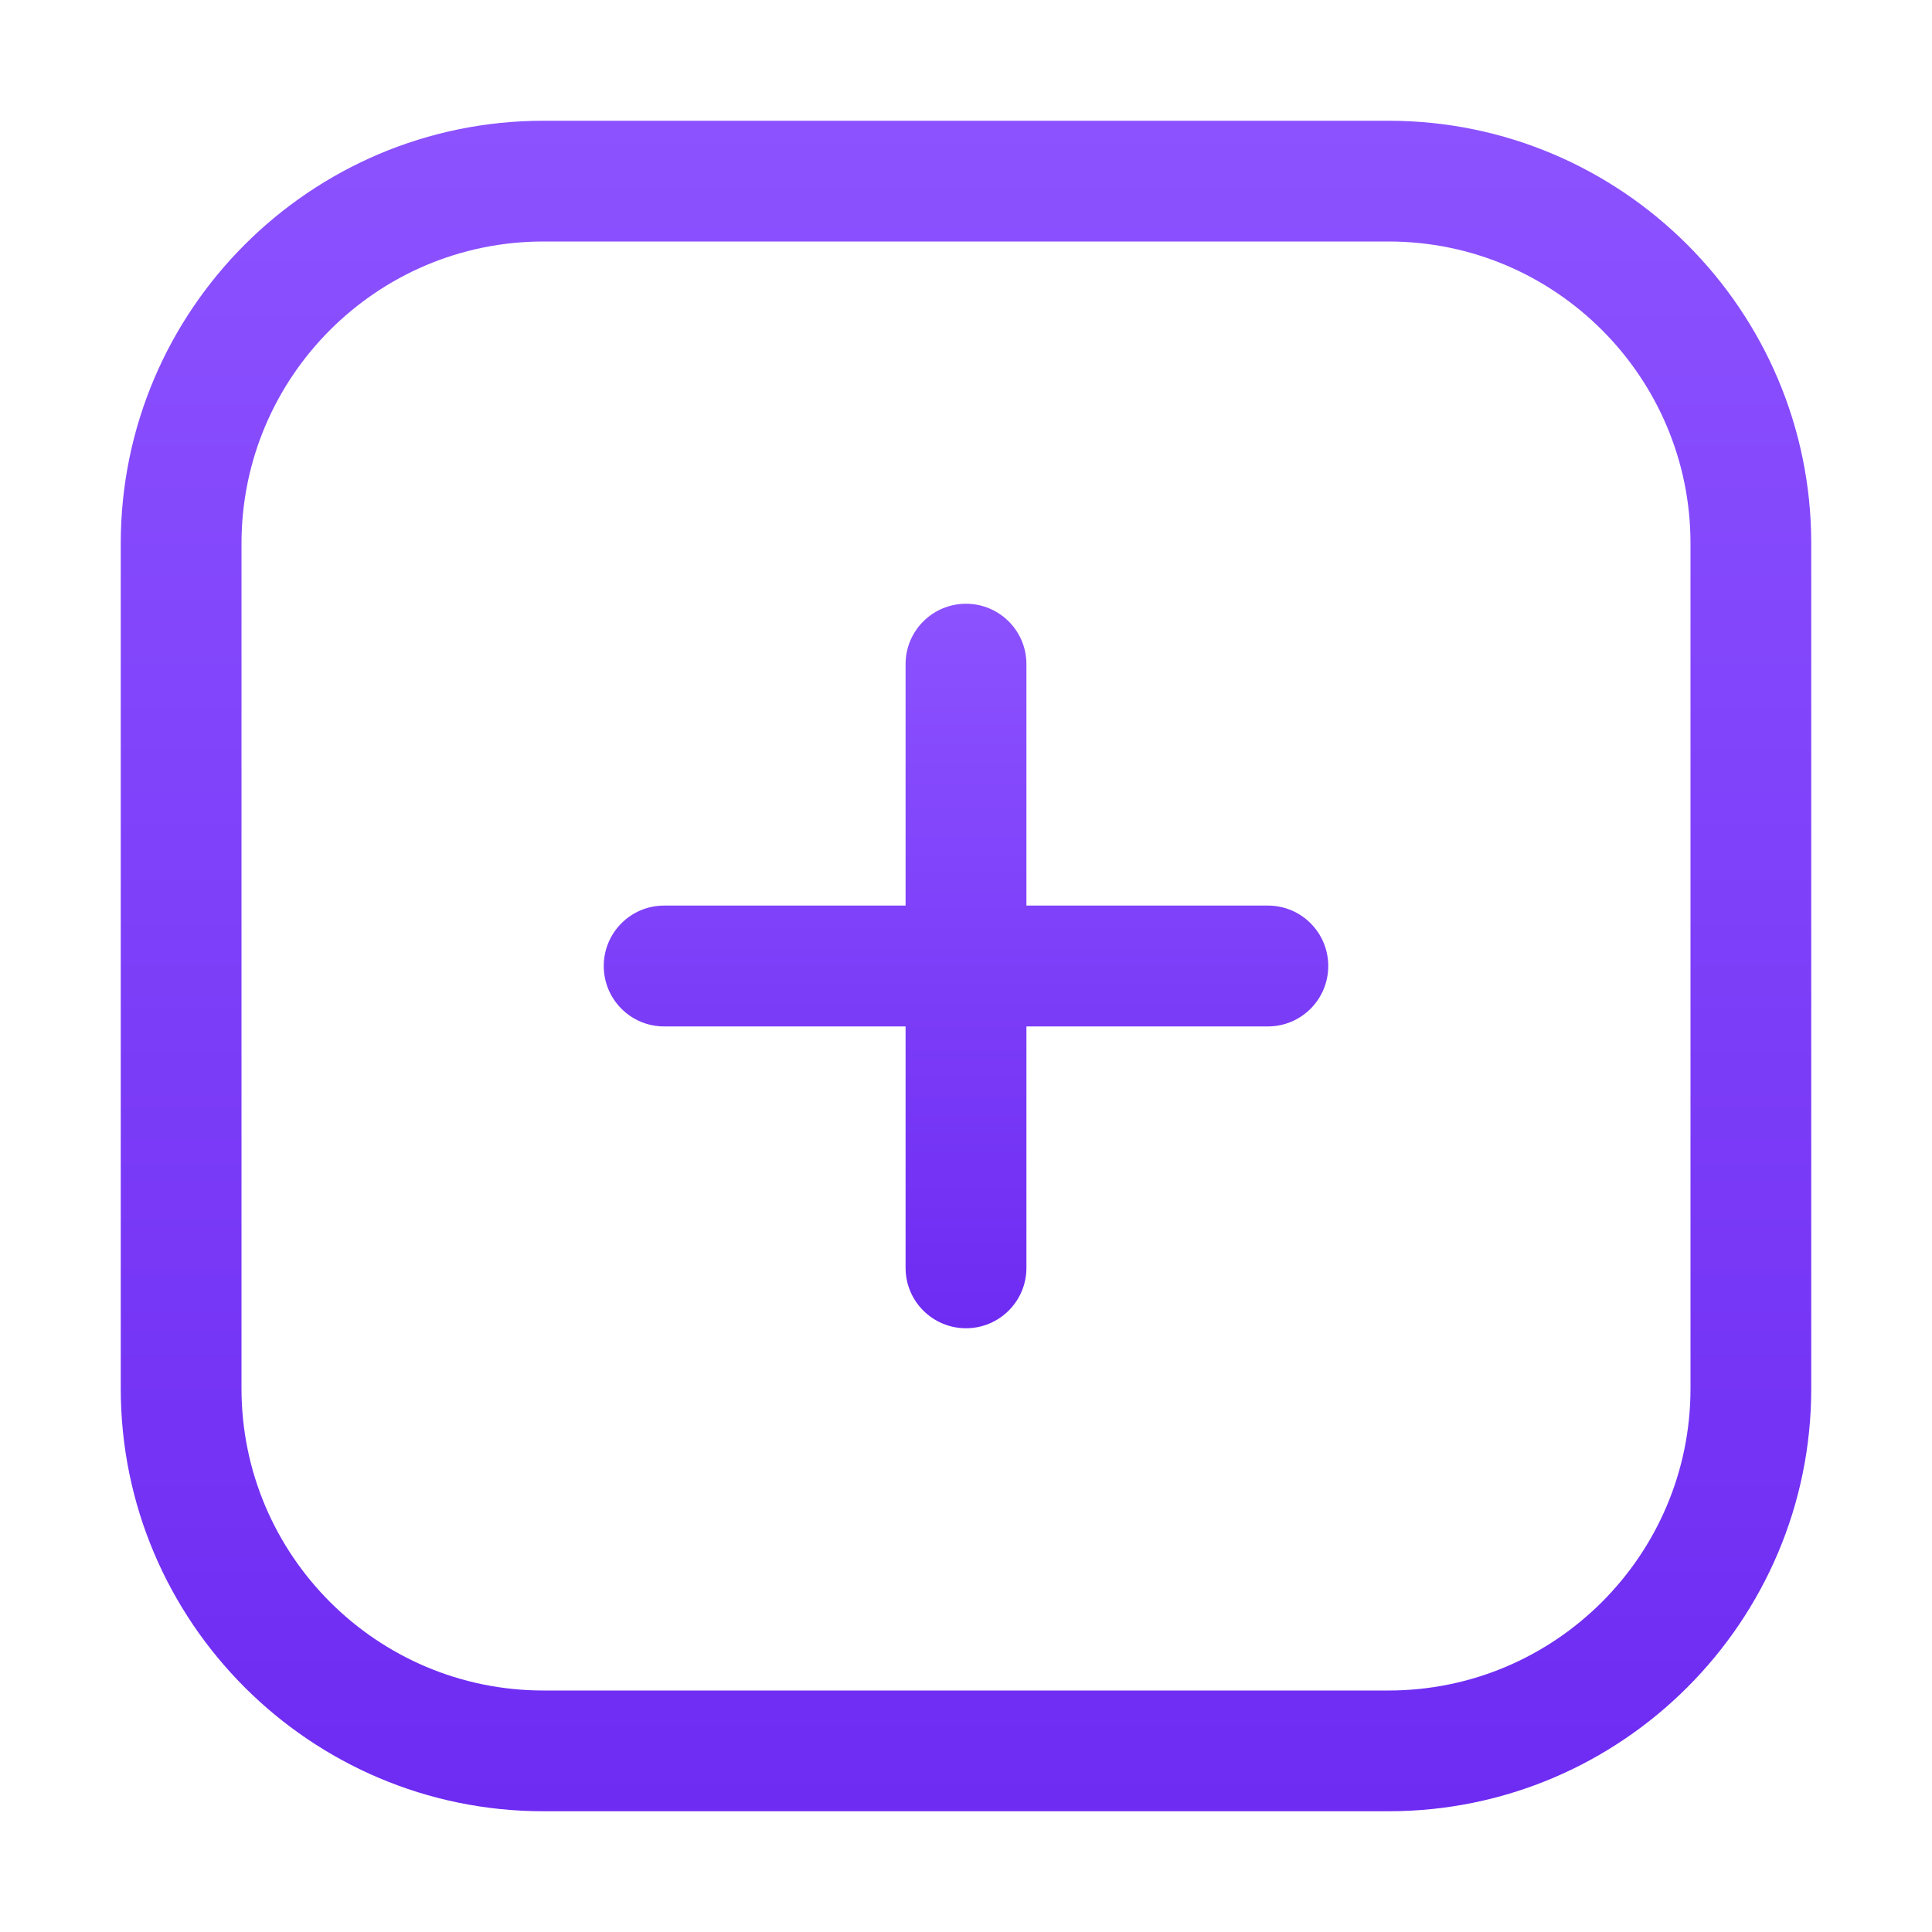
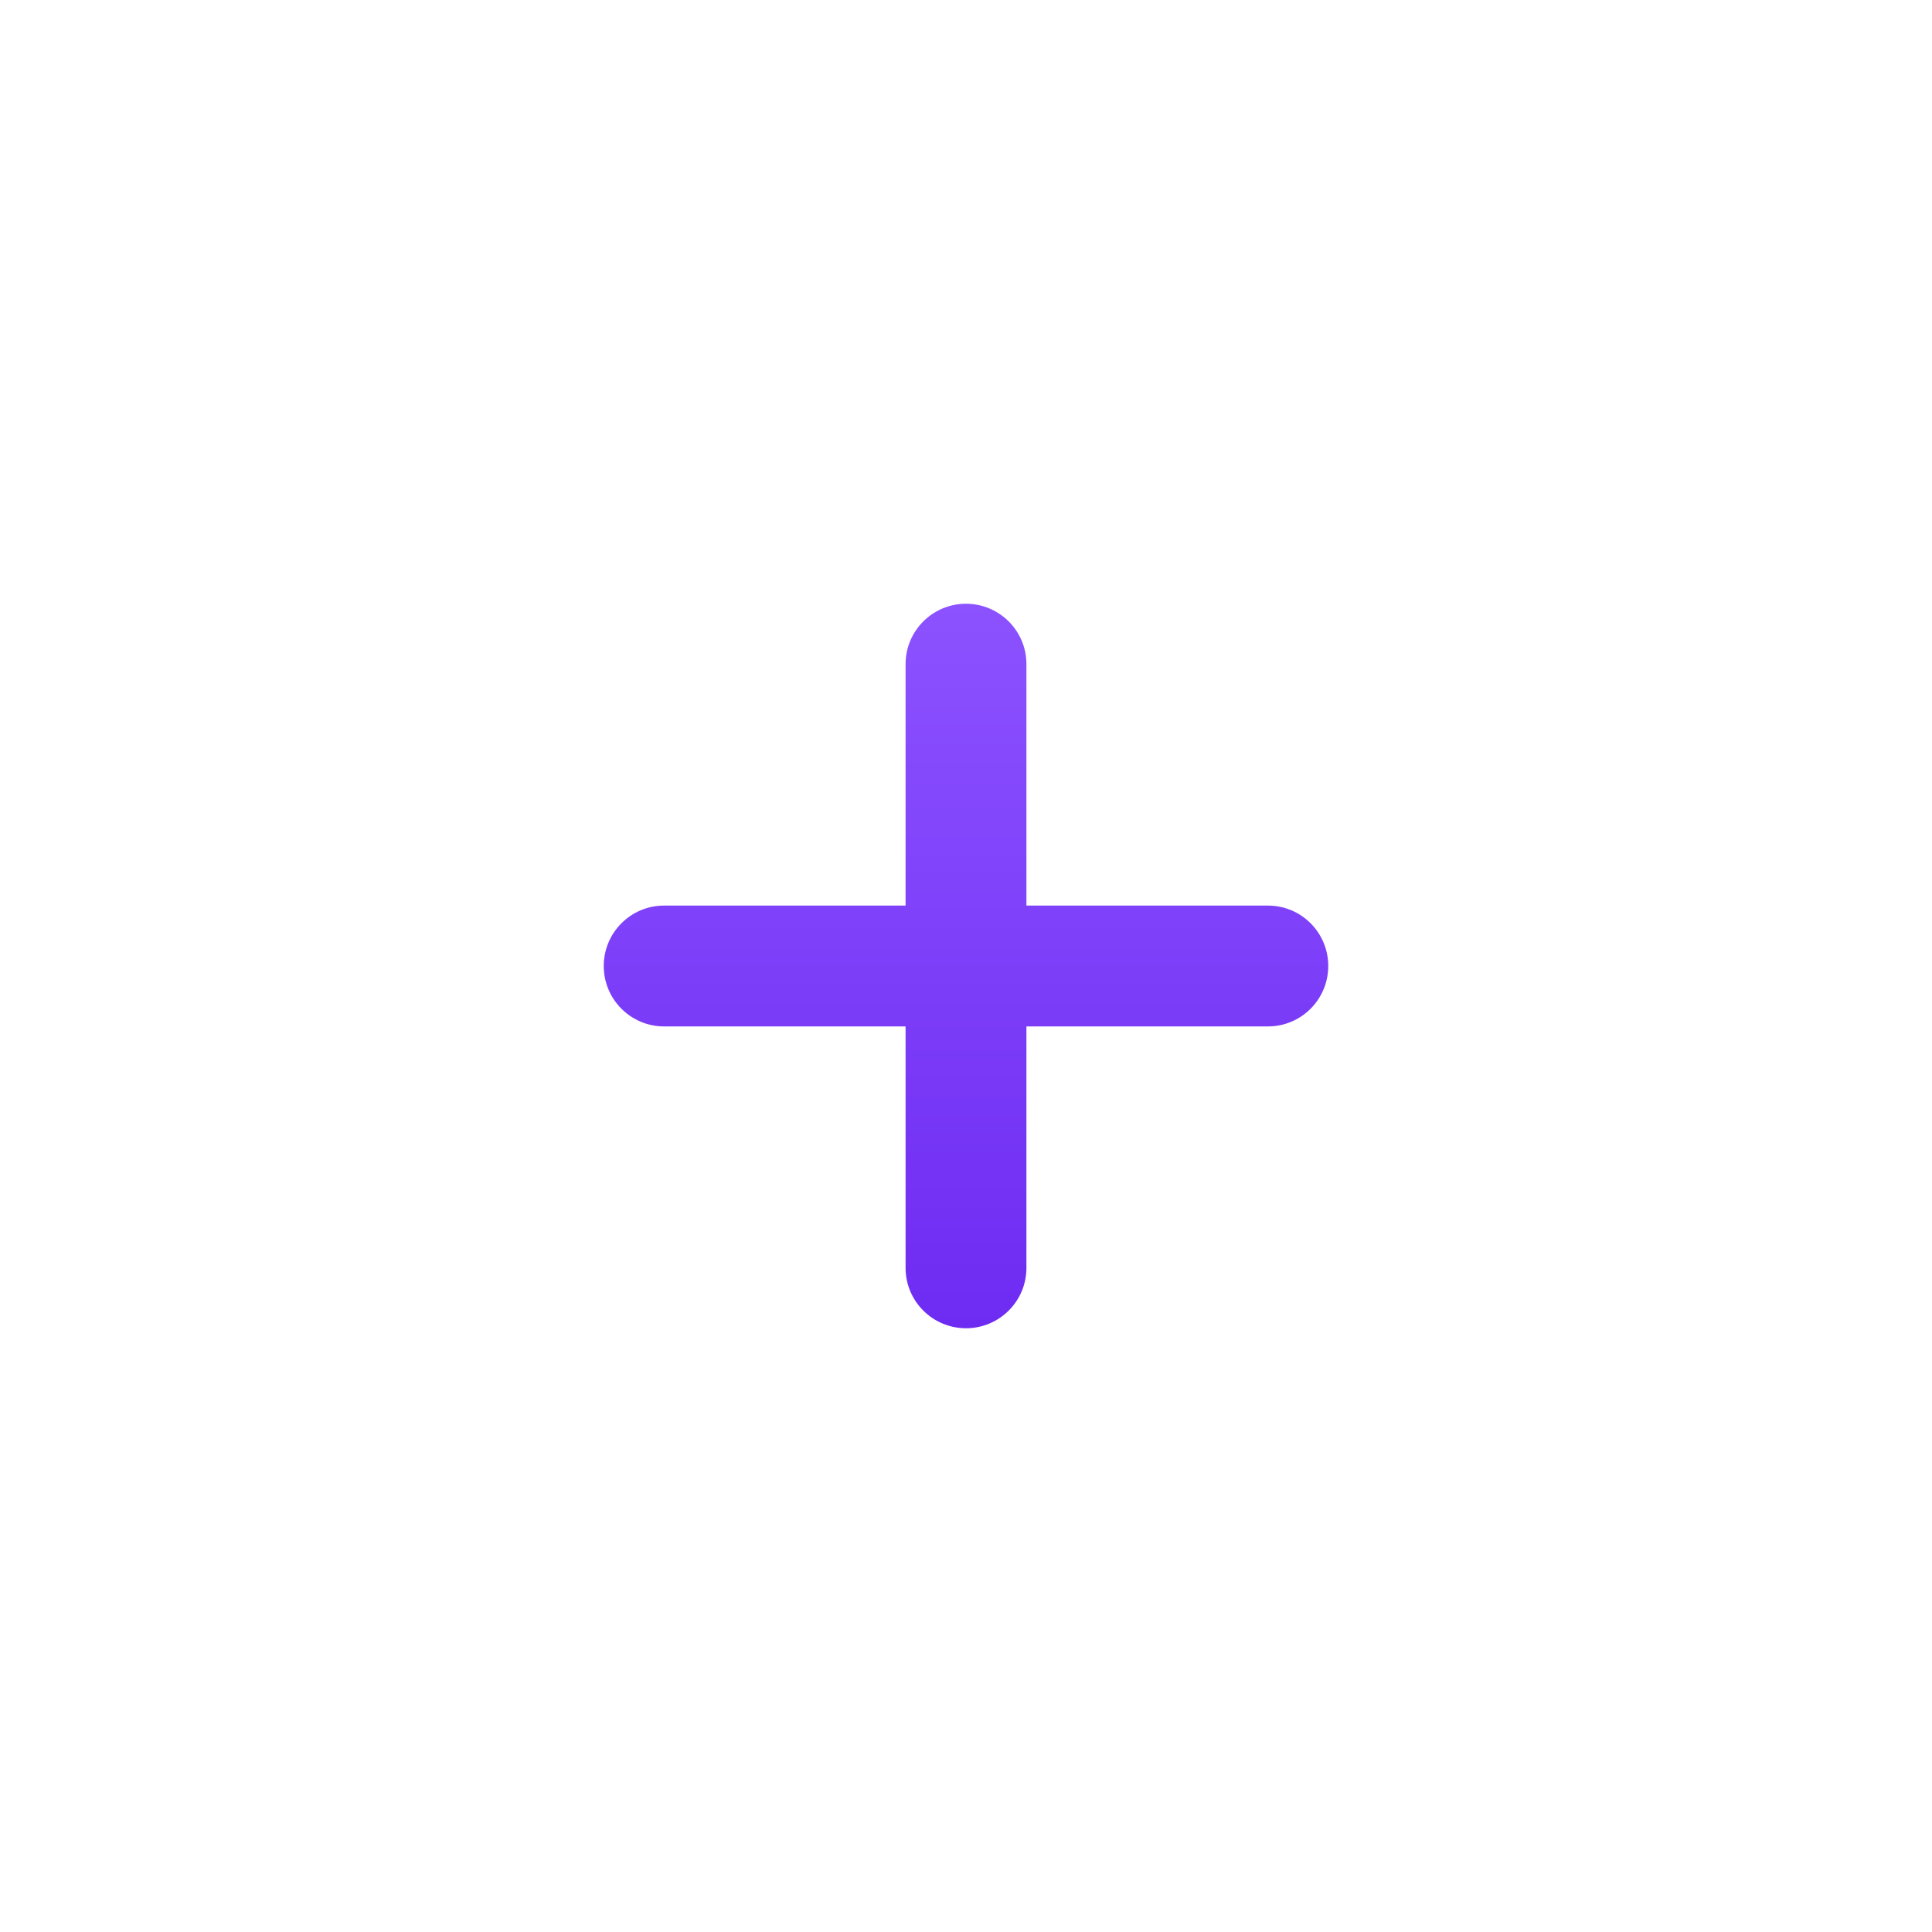
<svg xmlns="http://www.w3.org/2000/svg" width="22" height="22" viewBox="0 0 22 22" fill="none">
  <path d="M14.438 10.312H11.688V7.562C11.688 7.183 11.38 6.875 11 6.875C10.62 6.875 10.312 7.183 10.312 7.562V10.312H7.562C7.183 10.312 6.875 10.62 6.875 11C6.875 11.38 7.183 11.688 7.562 11.688H10.312V14.438C10.312 14.817 10.62 15.125 11 15.125C11.38 15.125 11.688 14.817 11.688 14.438V11.688H14.438C14.818 11.688 15.125 11.38 15.125 11C15.125 10.62 14.818 10.312 14.438 10.312Z" fill="url(#paint0_linear_99_3649)" />
-   <path d="M15.812 1.375H6.188C3.534 1.375 1.375 3.534 1.375 6.188V15.812C1.375 18.466 3.534 20.625 6.188 20.625H15.812C18.466 20.625 20.625 18.466 20.625 15.812V6.188C20.625 3.534 18.466 1.375 15.812 1.375ZM19.25 15.812C19.25 17.708 17.708 19.25 15.812 19.25H6.188C4.292 19.25 2.75 17.708 2.75 15.812V6.188C2.75 4.292 4.292 2.75 6.188 2.75H15.812C17.708 2.75 19.25 4.292 19.25 6.188V15.812Z" fill="url(#paint1_linear_99_3649)" />
  <defs>
    <linearGradient id="paint0_linear_99_3649" x1="11" y1="6.875" x2="11" y2="15.125" gradientUnits="userSpaceOnUse">
      <stop stop-color="#8C52FF" />
      <stop offset="1" stop-color="#6E2BF2" />
    </linearGradient>
    <linearGradient id="paint1_linear_99_3649" x1="11" y1="1.375" x2="11" y2="20.625" gradientUnits="userSpaceOnUse">
      <stop stop-color="#8C52FF" />
      <stop offset="1" stop-color="#6E2BF2" />
    </linearGradient>
  </defs>
</svg>